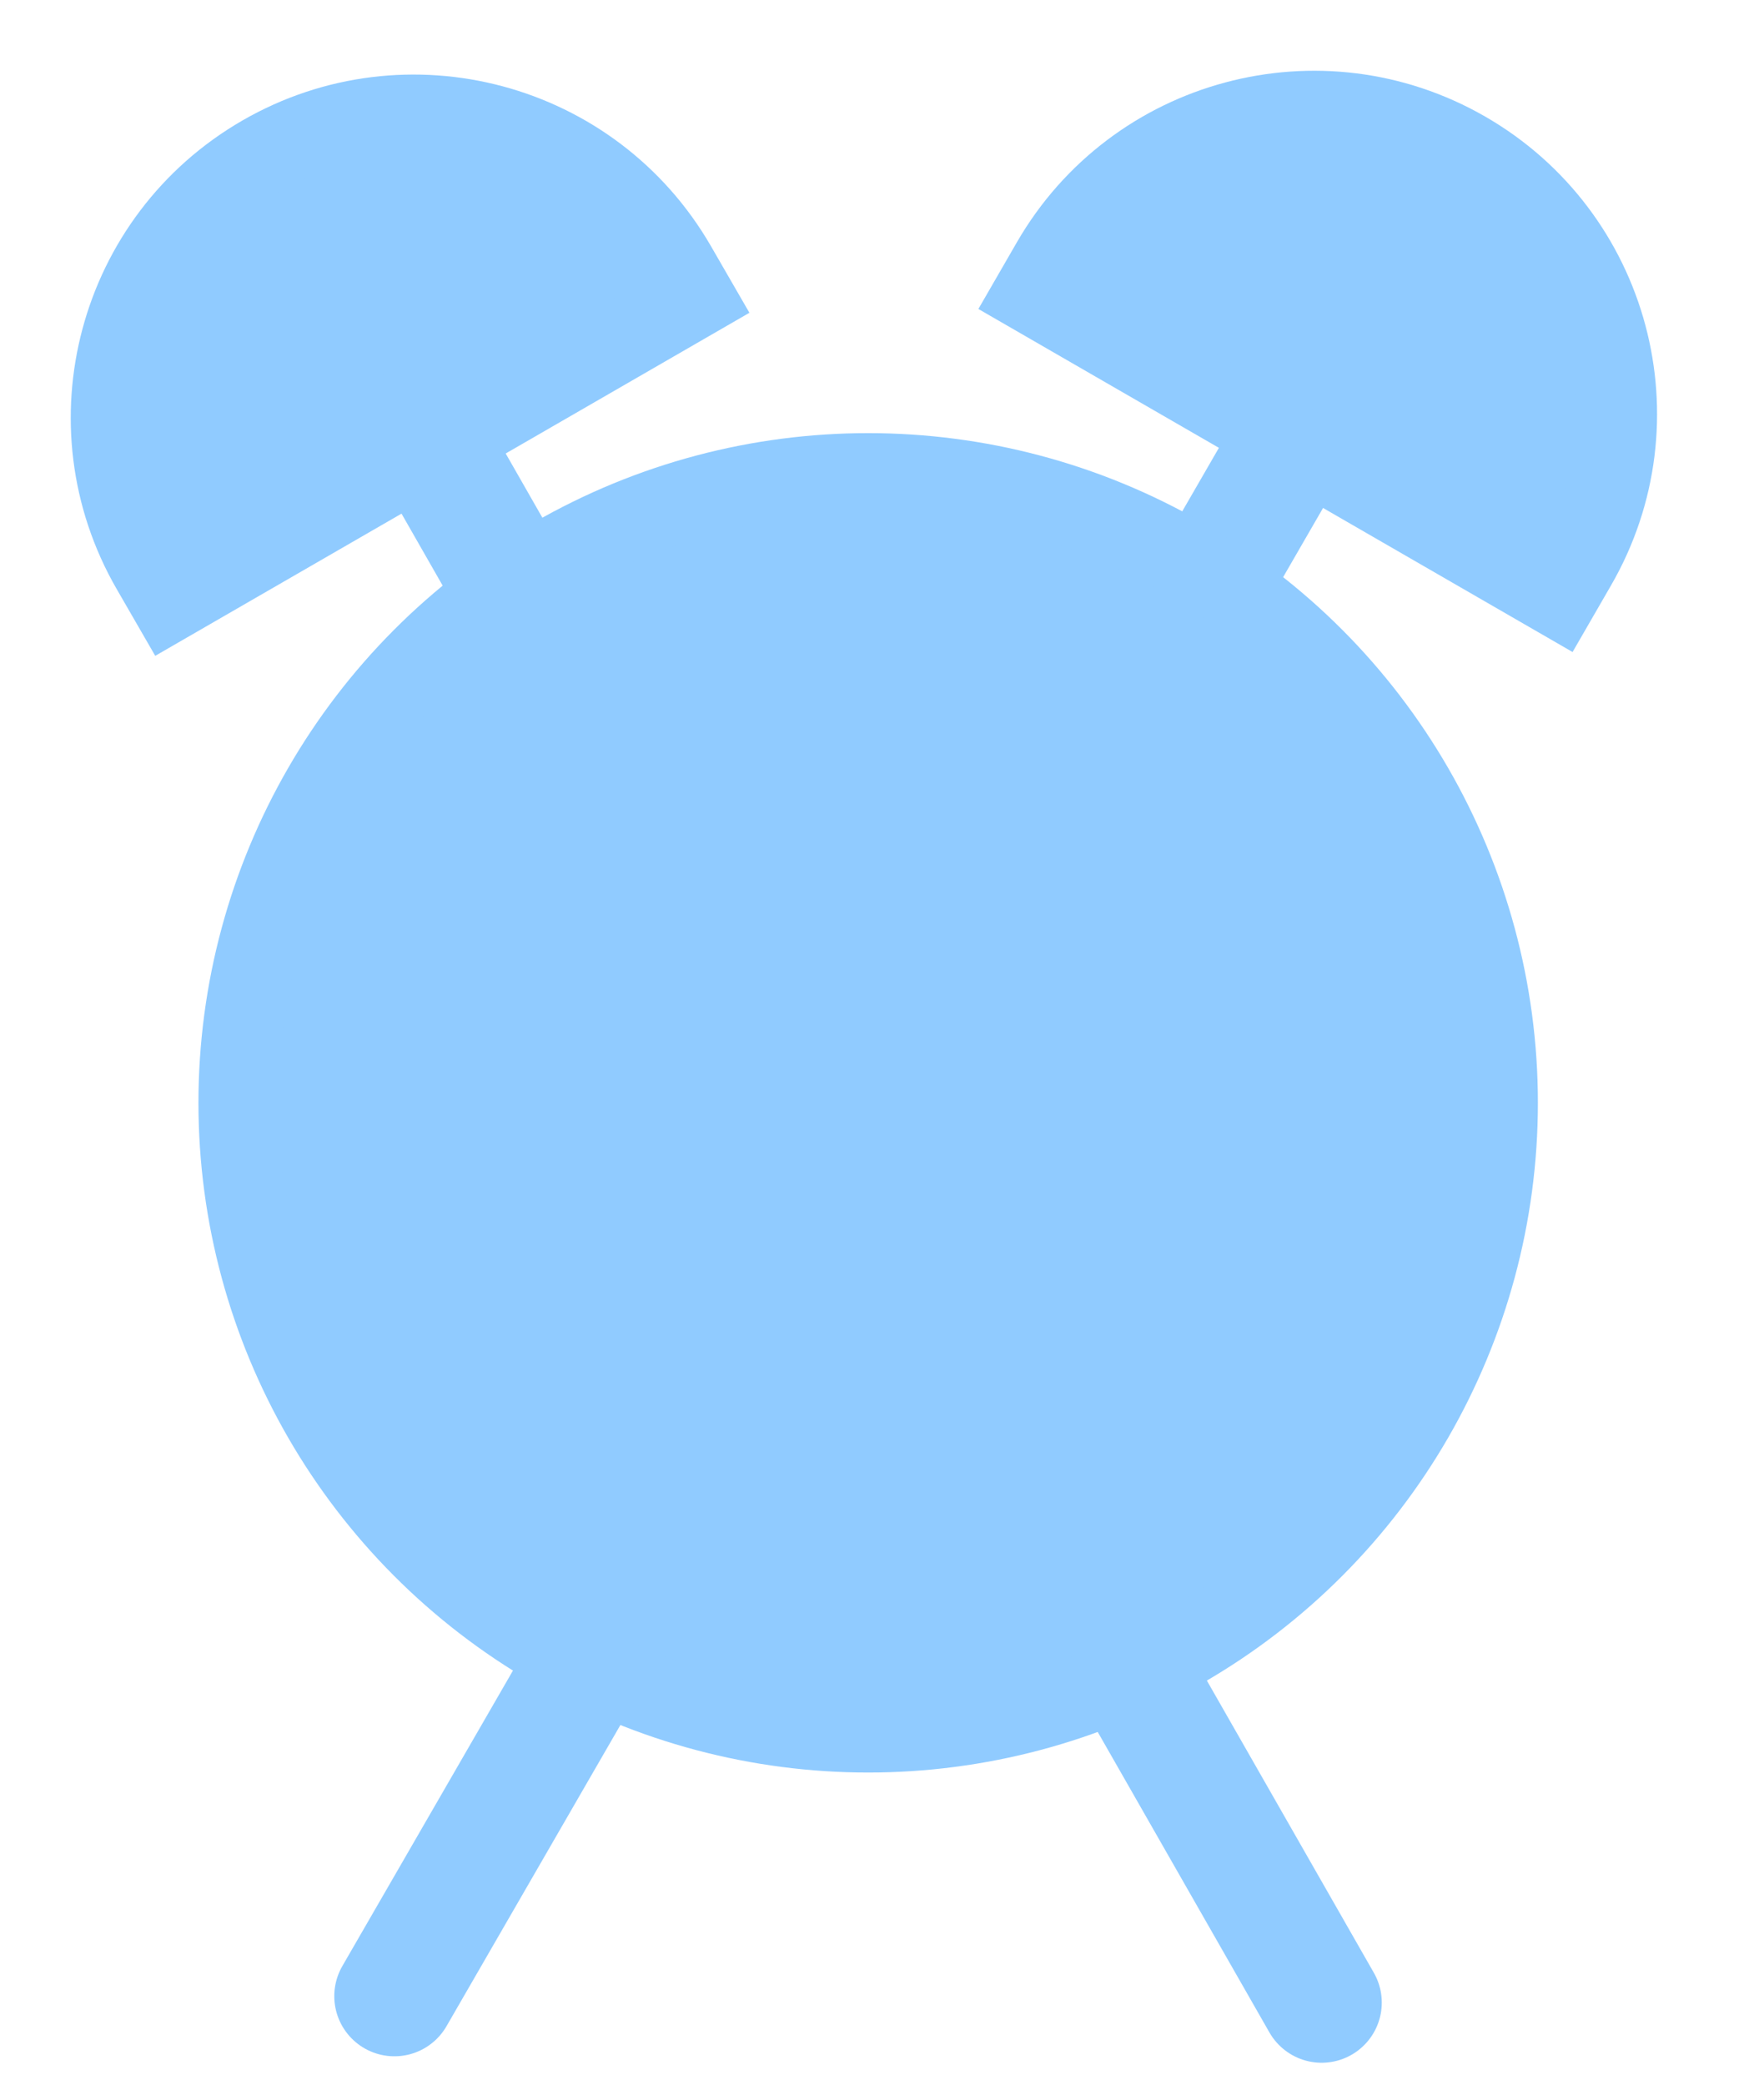
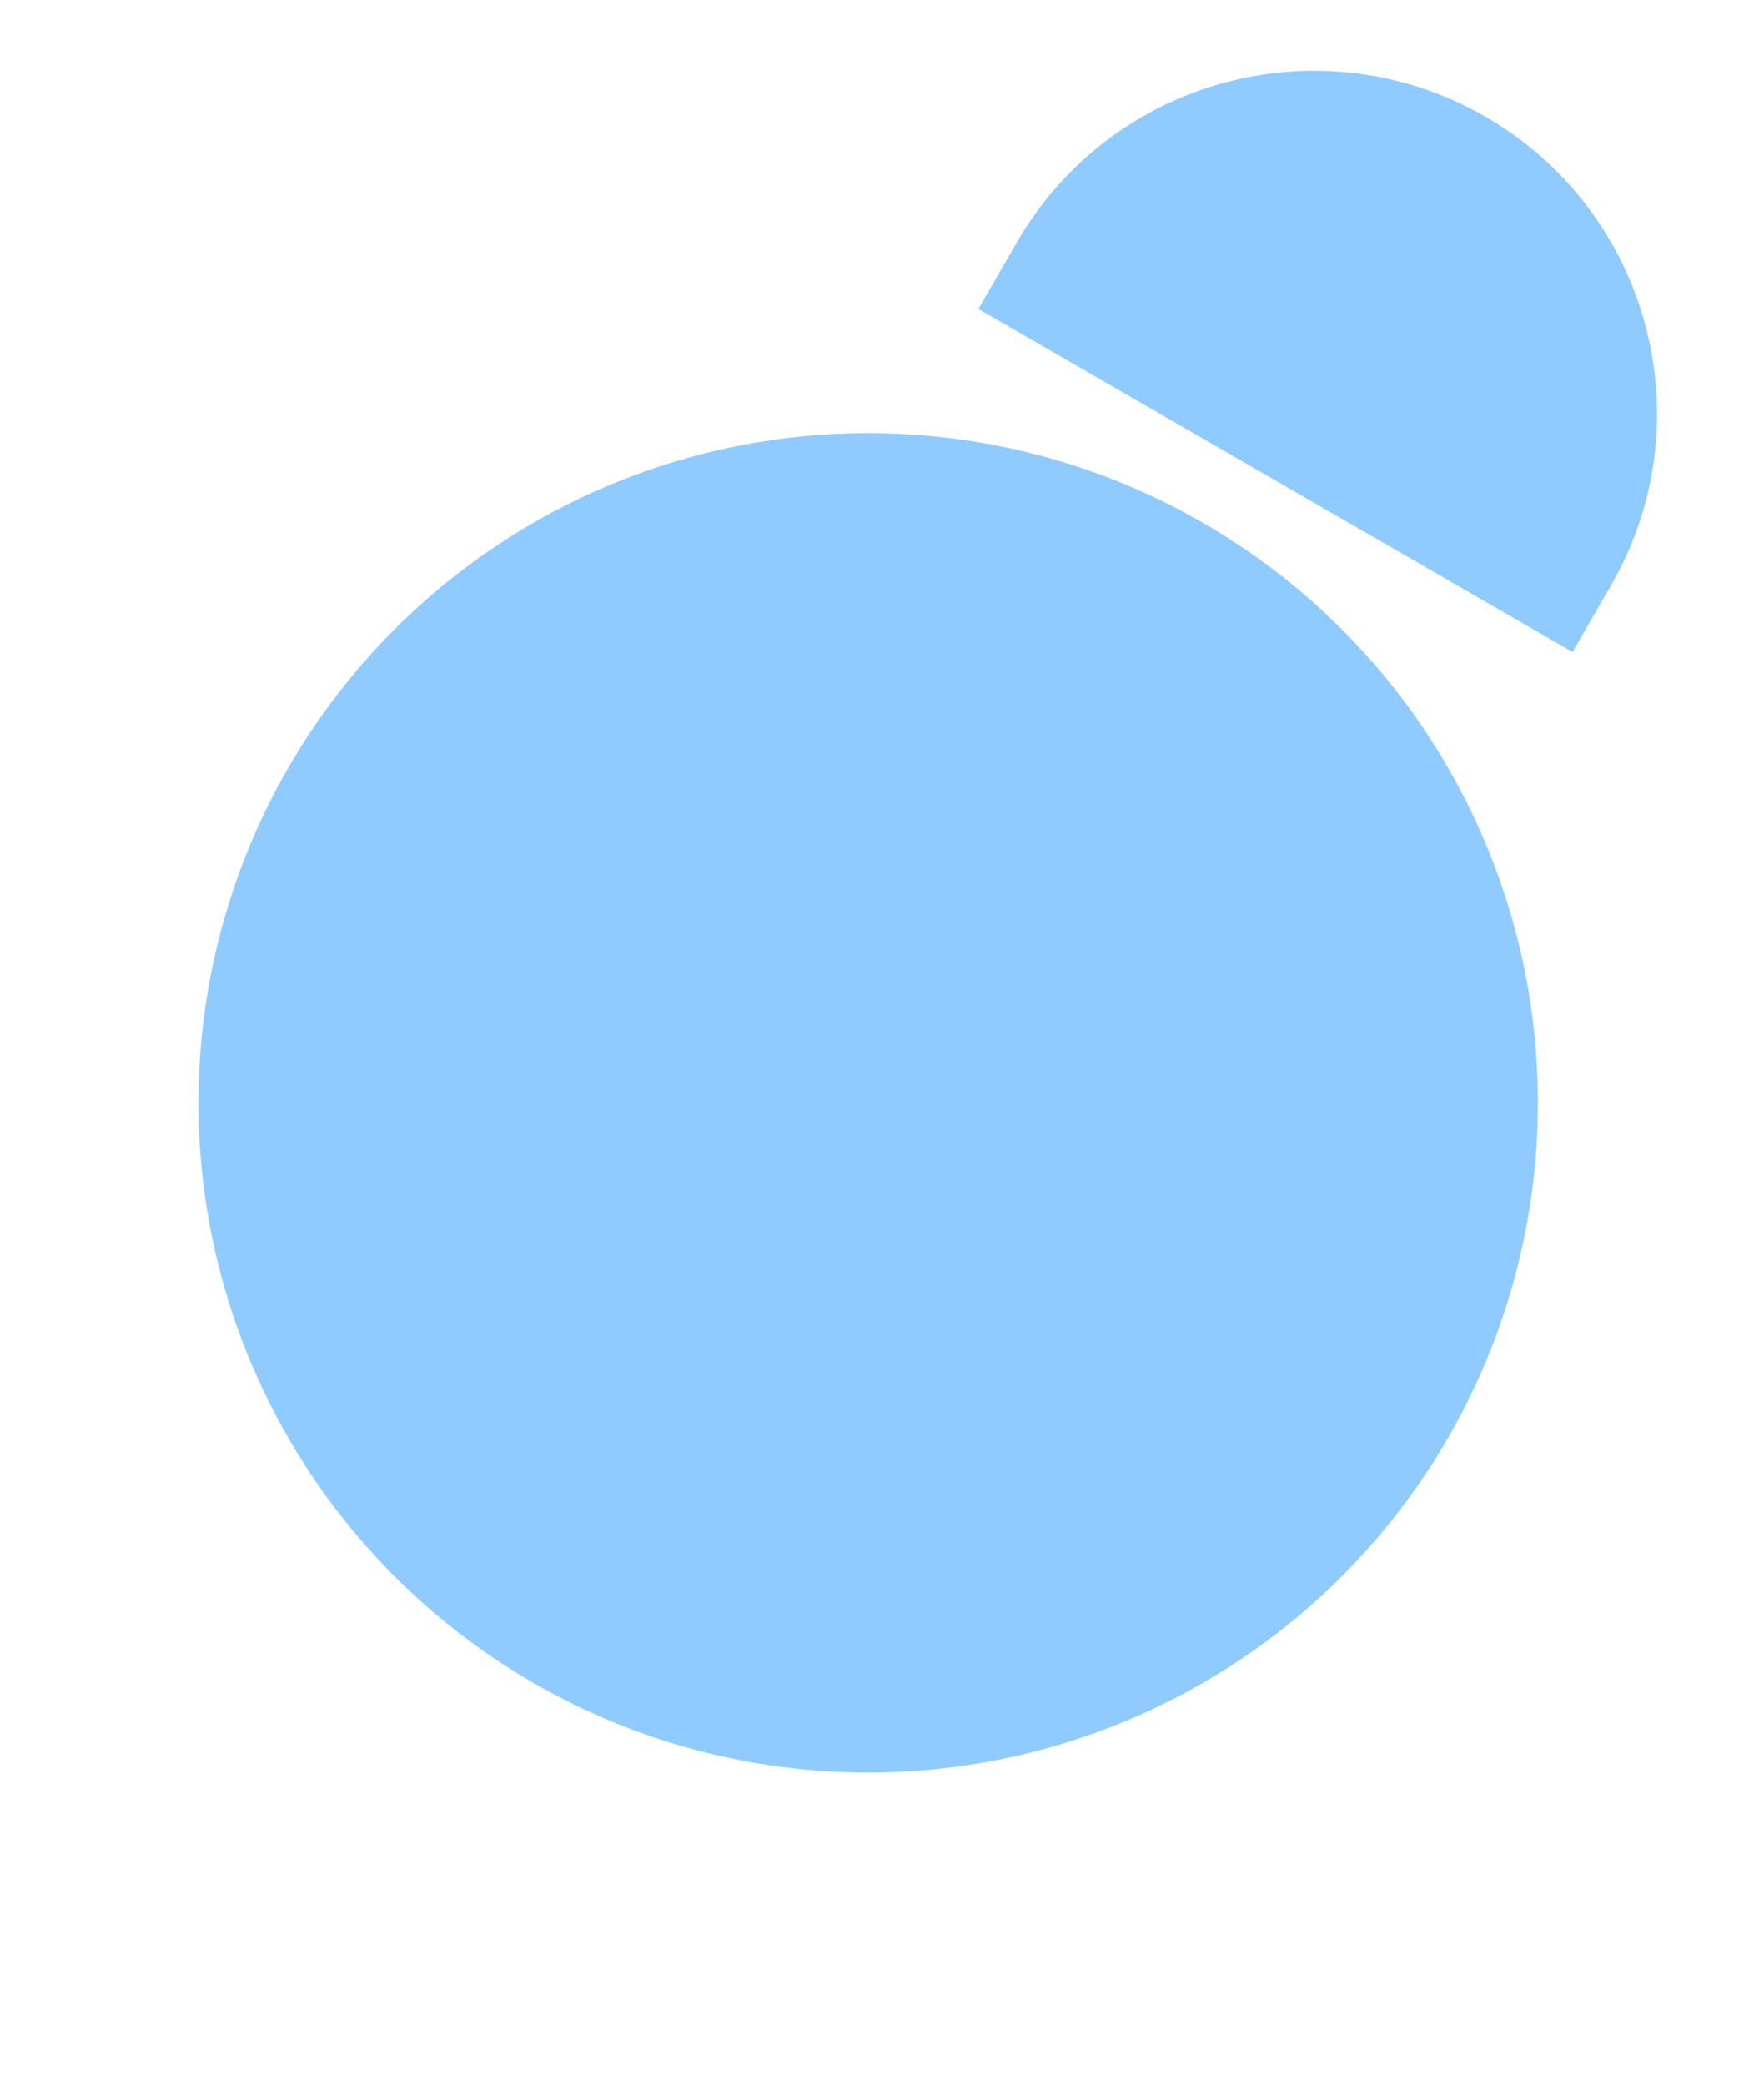
<svg xmlns="http://www.w3.org/2000/svg" width="44" height="52" viewBox="0 0 44 52" fill="none">
-   <path d="M3.778 14.196C1.692 10.582 2.93 5.96 6.544 3.873C10.159 1.787 14.78 3.025 16.867 6.639L17.327 7.436L4.238 14.993L3.778 14.196Z" fill="#90CBFF" stroke="#90CBFF" stroke-width="2" />
-   <line x1="10.455" y1="10.558" x2="32.966" y2="49.953" stroke="#90CBFF" stroke-width="3" stroke-linecap="round" />
  <path d="M26.23 6.544C28.317 2.93 32.939 1.692 36.553 3.778C40.167 5.865 41.406 10.487 39.319 14.101L38.859 14.898L25.77 7.341L26.23 6.544Z" fill="#90CBFF" stroke="#90CBFF" stroke-width="2" />
-   <path d="M31.785 11.778L9.838 49.792" stroke="#90CBFF" stroke-width="3" stroke-linecap="round" />
  <circle cx="21.655" cy="27.509" r="15.705" fill="#90CBFF" stroke="#90CBFF" stroke-width="2" />
</svg>